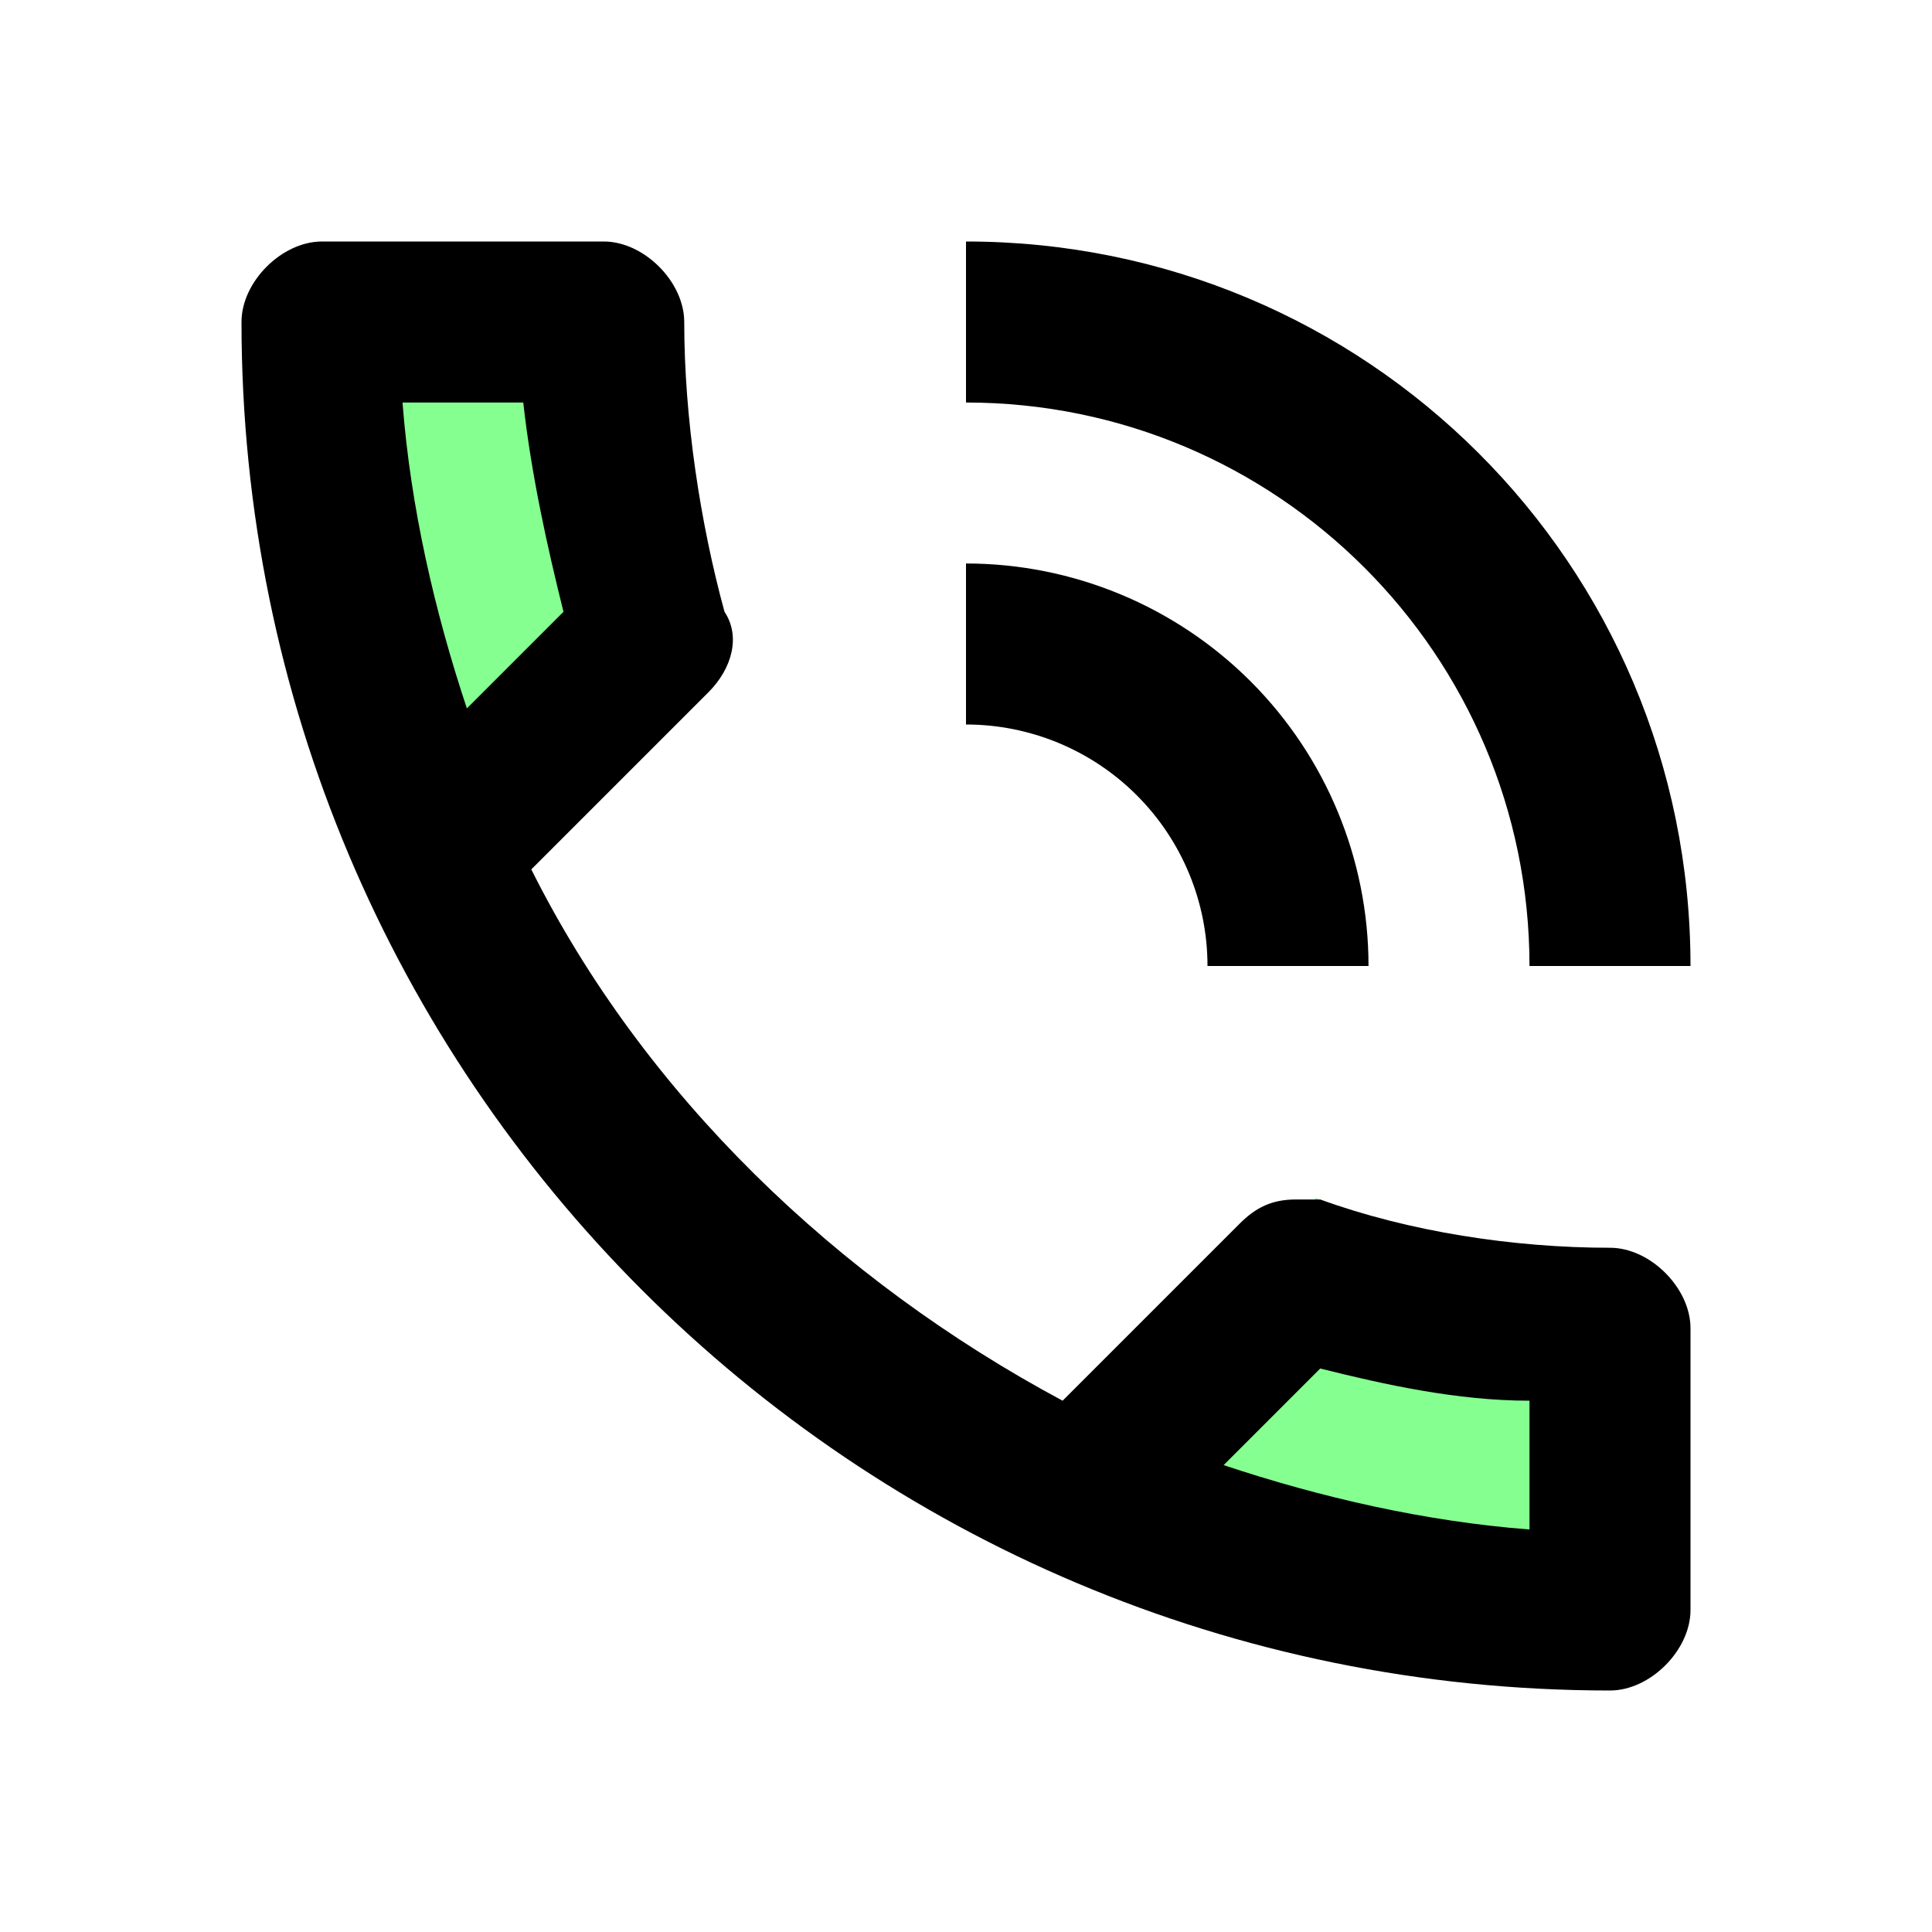
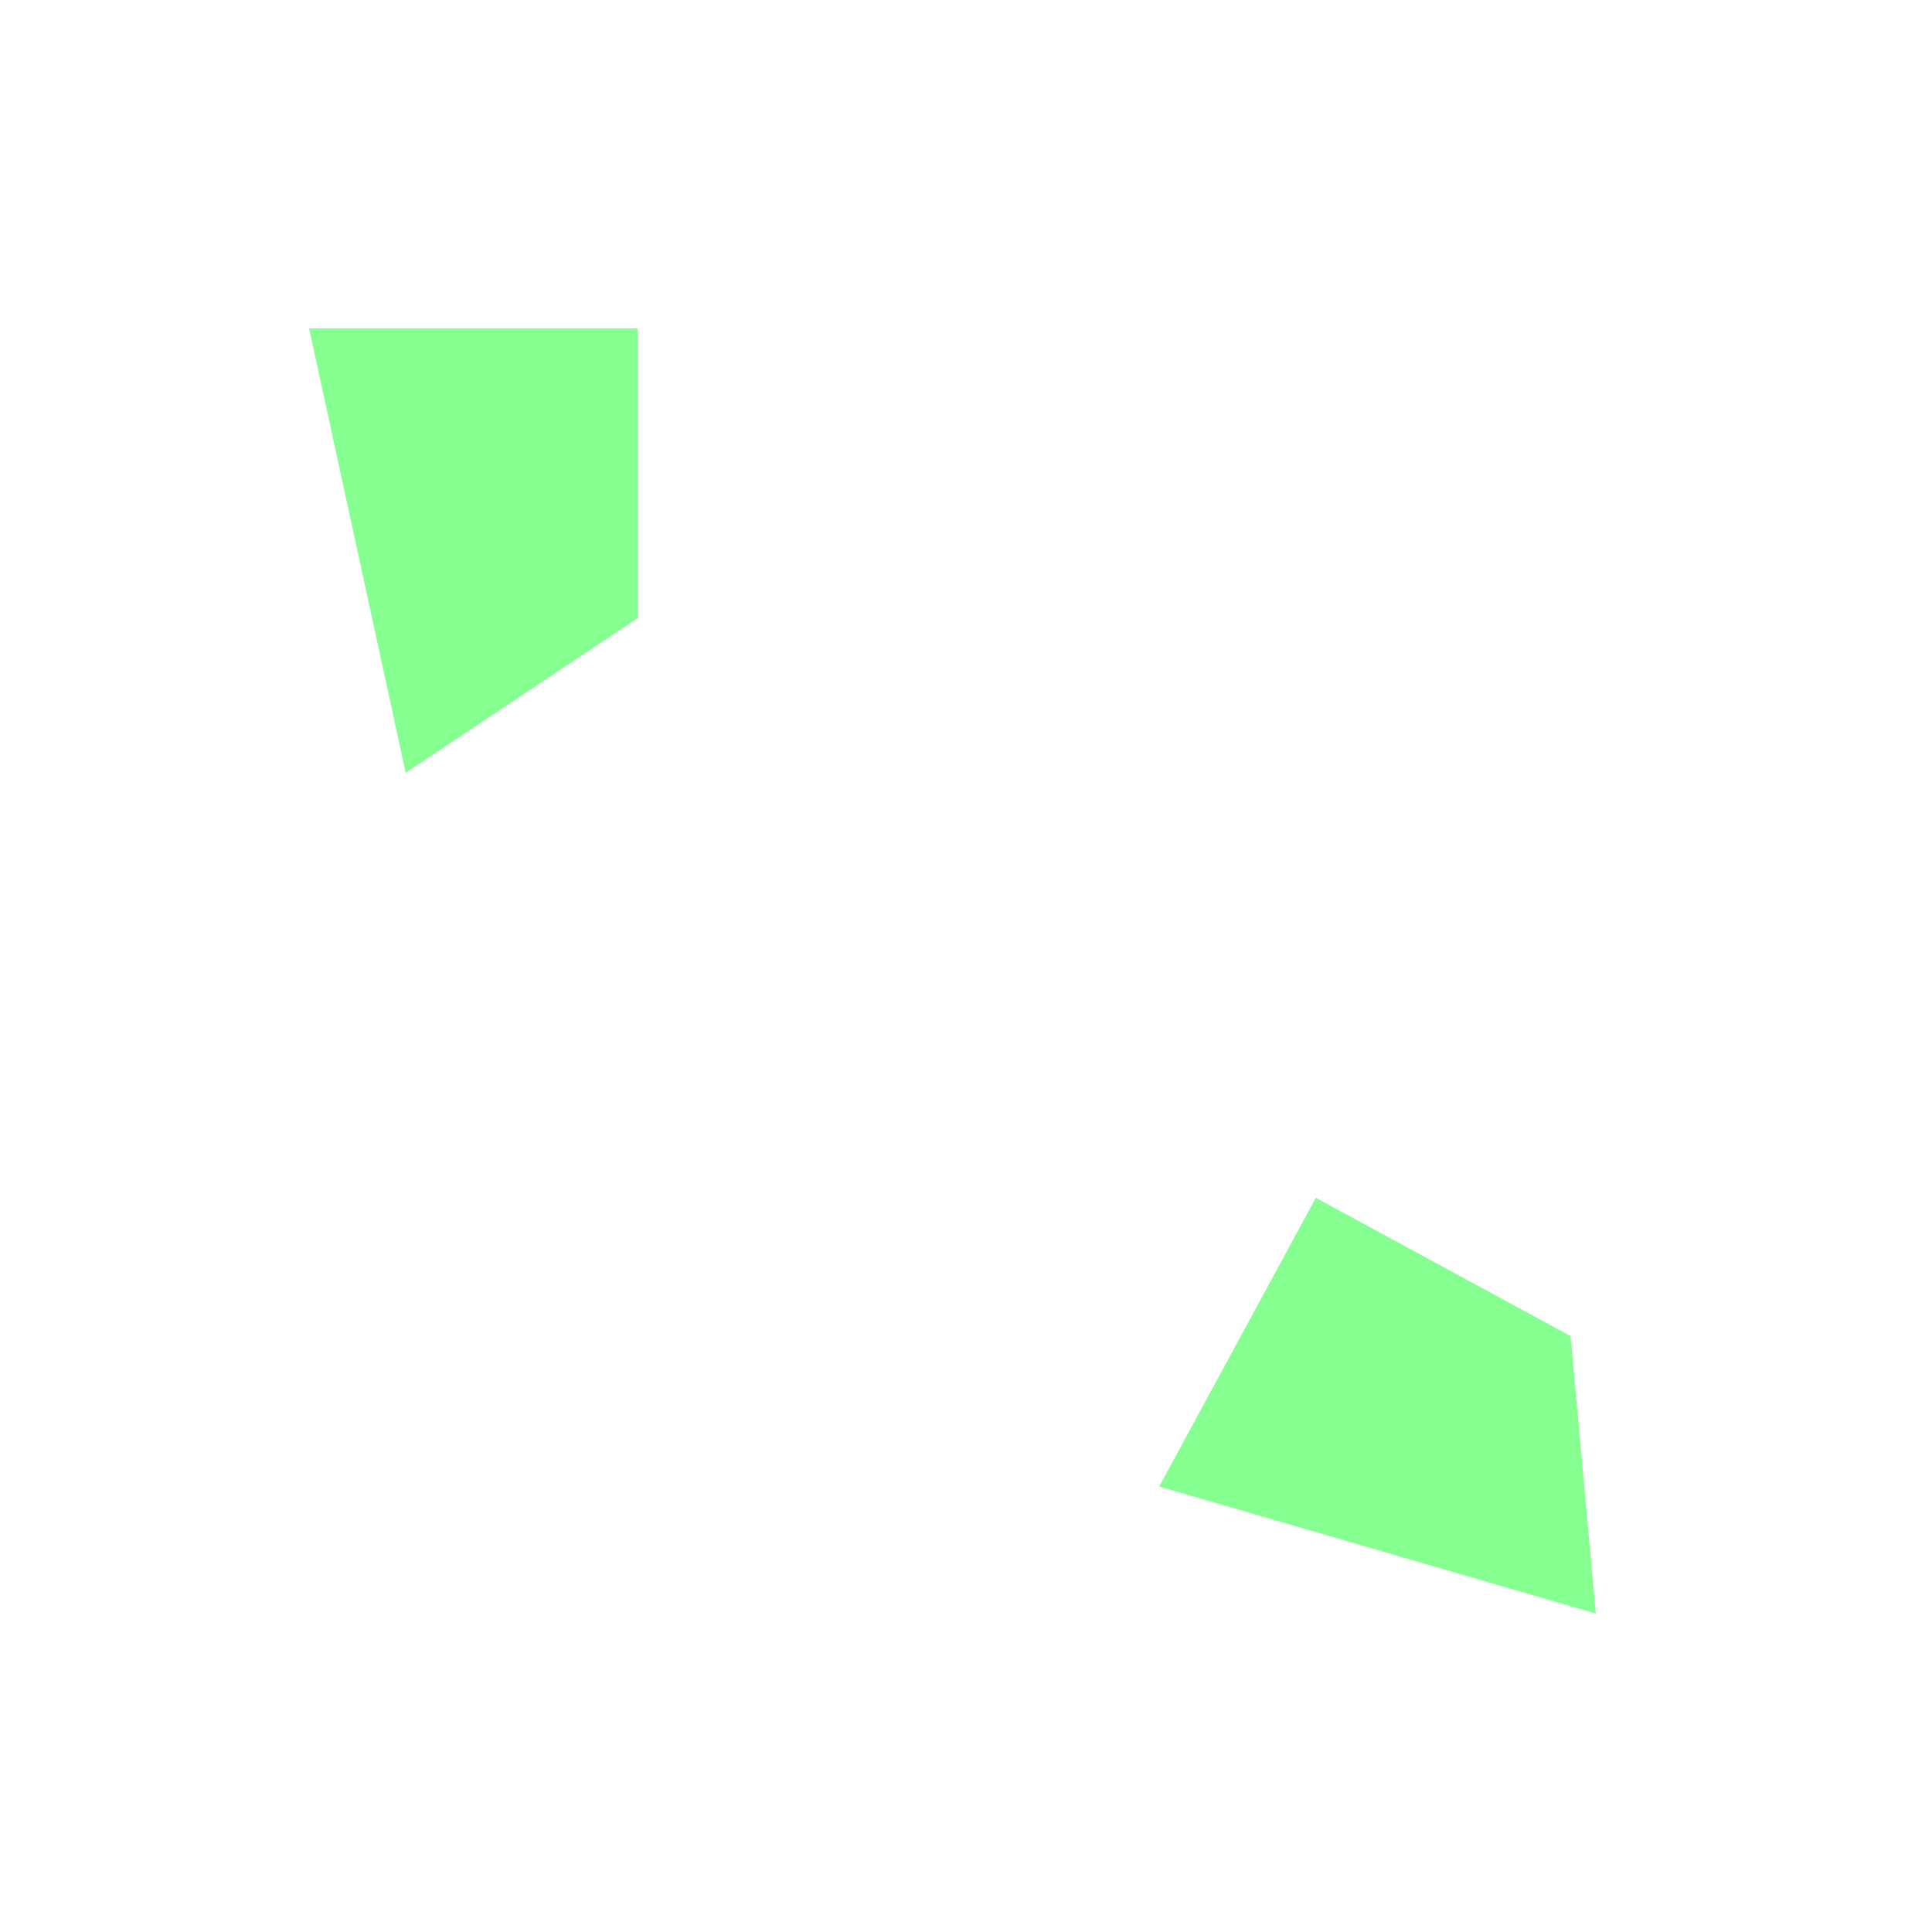
<svg xmlns="http://www.w3.org/2000/svg" width="50" height="50" viewBox="0 0 50 50" fill="none">
  <path d="M10.5 20L8 8.5H16.5V16L10.5 20Z" fill="#86FF91" />
-   <path d="M41.3 41.758L30 38.471L34.053 31L40.646 34.577L41.3 41.758Z" fill="#86FF91" />
-   <path d="M41.667 32.292C39.167 32.292 36.458 31.875 34.167 31.042H33.542C32.917 31.042 32.5 31.25 32.083 31.667L27.5 36.25C21.667 33.125 16.667 28.333 13.75 22.5L18.333 17.917C18.958 17.292 19.167 16.458 18.75 15.833C18.125 13.542 17.708 10.833 17.708 8.333C17.708 7.292 16.667 6.25 15.625 6.25H8.333C7.292 6.25 6.25 7.292 6.25 8.333C6.25 27.917 22.083 43.75 41.667 43.75C42.708 43.75 43.75 42.708 43.75 41.667V34.375C43.75 33.333 42.708 32.292 41.667 32.292ZM10.417 10.417H13.542C13.75 12.292 14.167 14.167 14.583 15.833L12.083 18.333C11.25 15.833 10.625 13.125 10.417 10.417ZM39.583 39.583C36.875 39.375 34.167 38.75 31.667 37.917L34.167 35.417C35.833 35.833 37.708 36.25 39.583 36.25V39.583ZM31.25 25H35.417C35.417 22.237 34.319 19.588 32.366 17.634C30.412 15.681 27.763 14.583 25 14.583V18.75C26.658 18.75 28.247 19.409 29.419 20.581C30.591 21.753 31.25 23.342 31.25 25ZM39.583 25H43.75C43.75 14.583 35.354 6.25 25 6.25V10.417C33.042 10.417 39.583 16.938 39.583 25Z" fill="black" />
+   <path d="M41.3 41.758L30 38.471L34.053 31L40.646 34.577Z" fill="#86FF91" />
</svg>